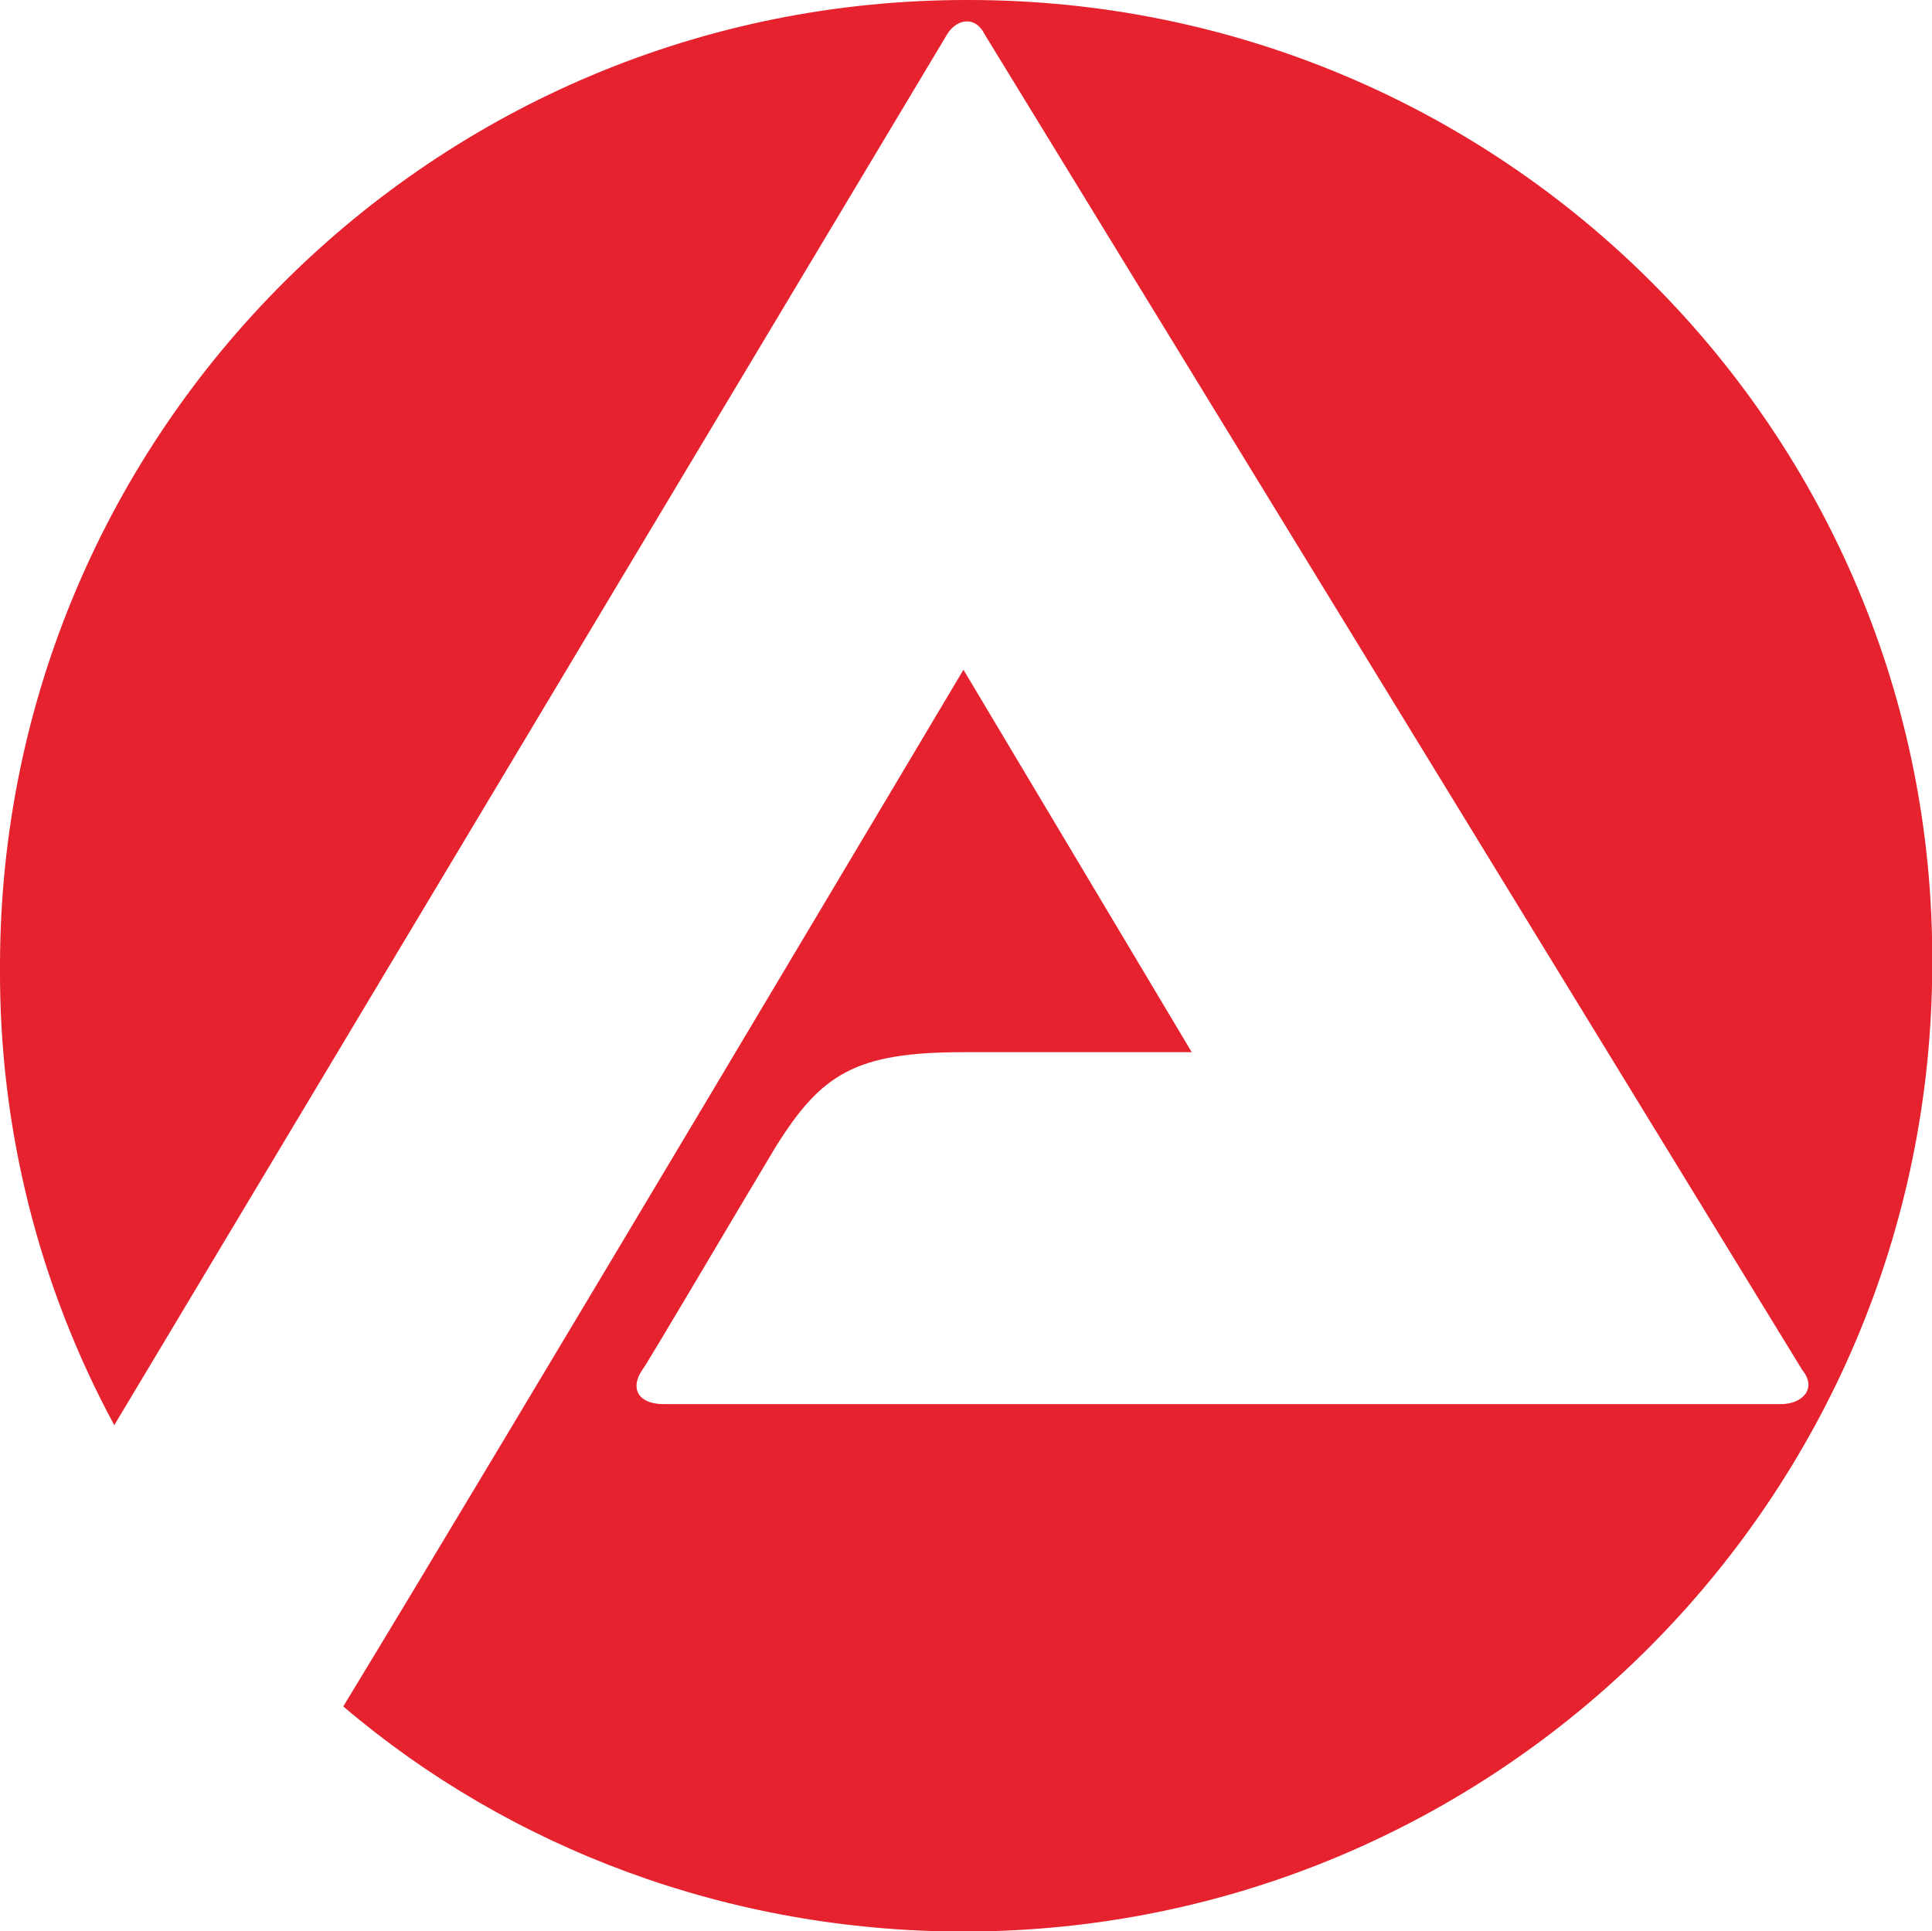
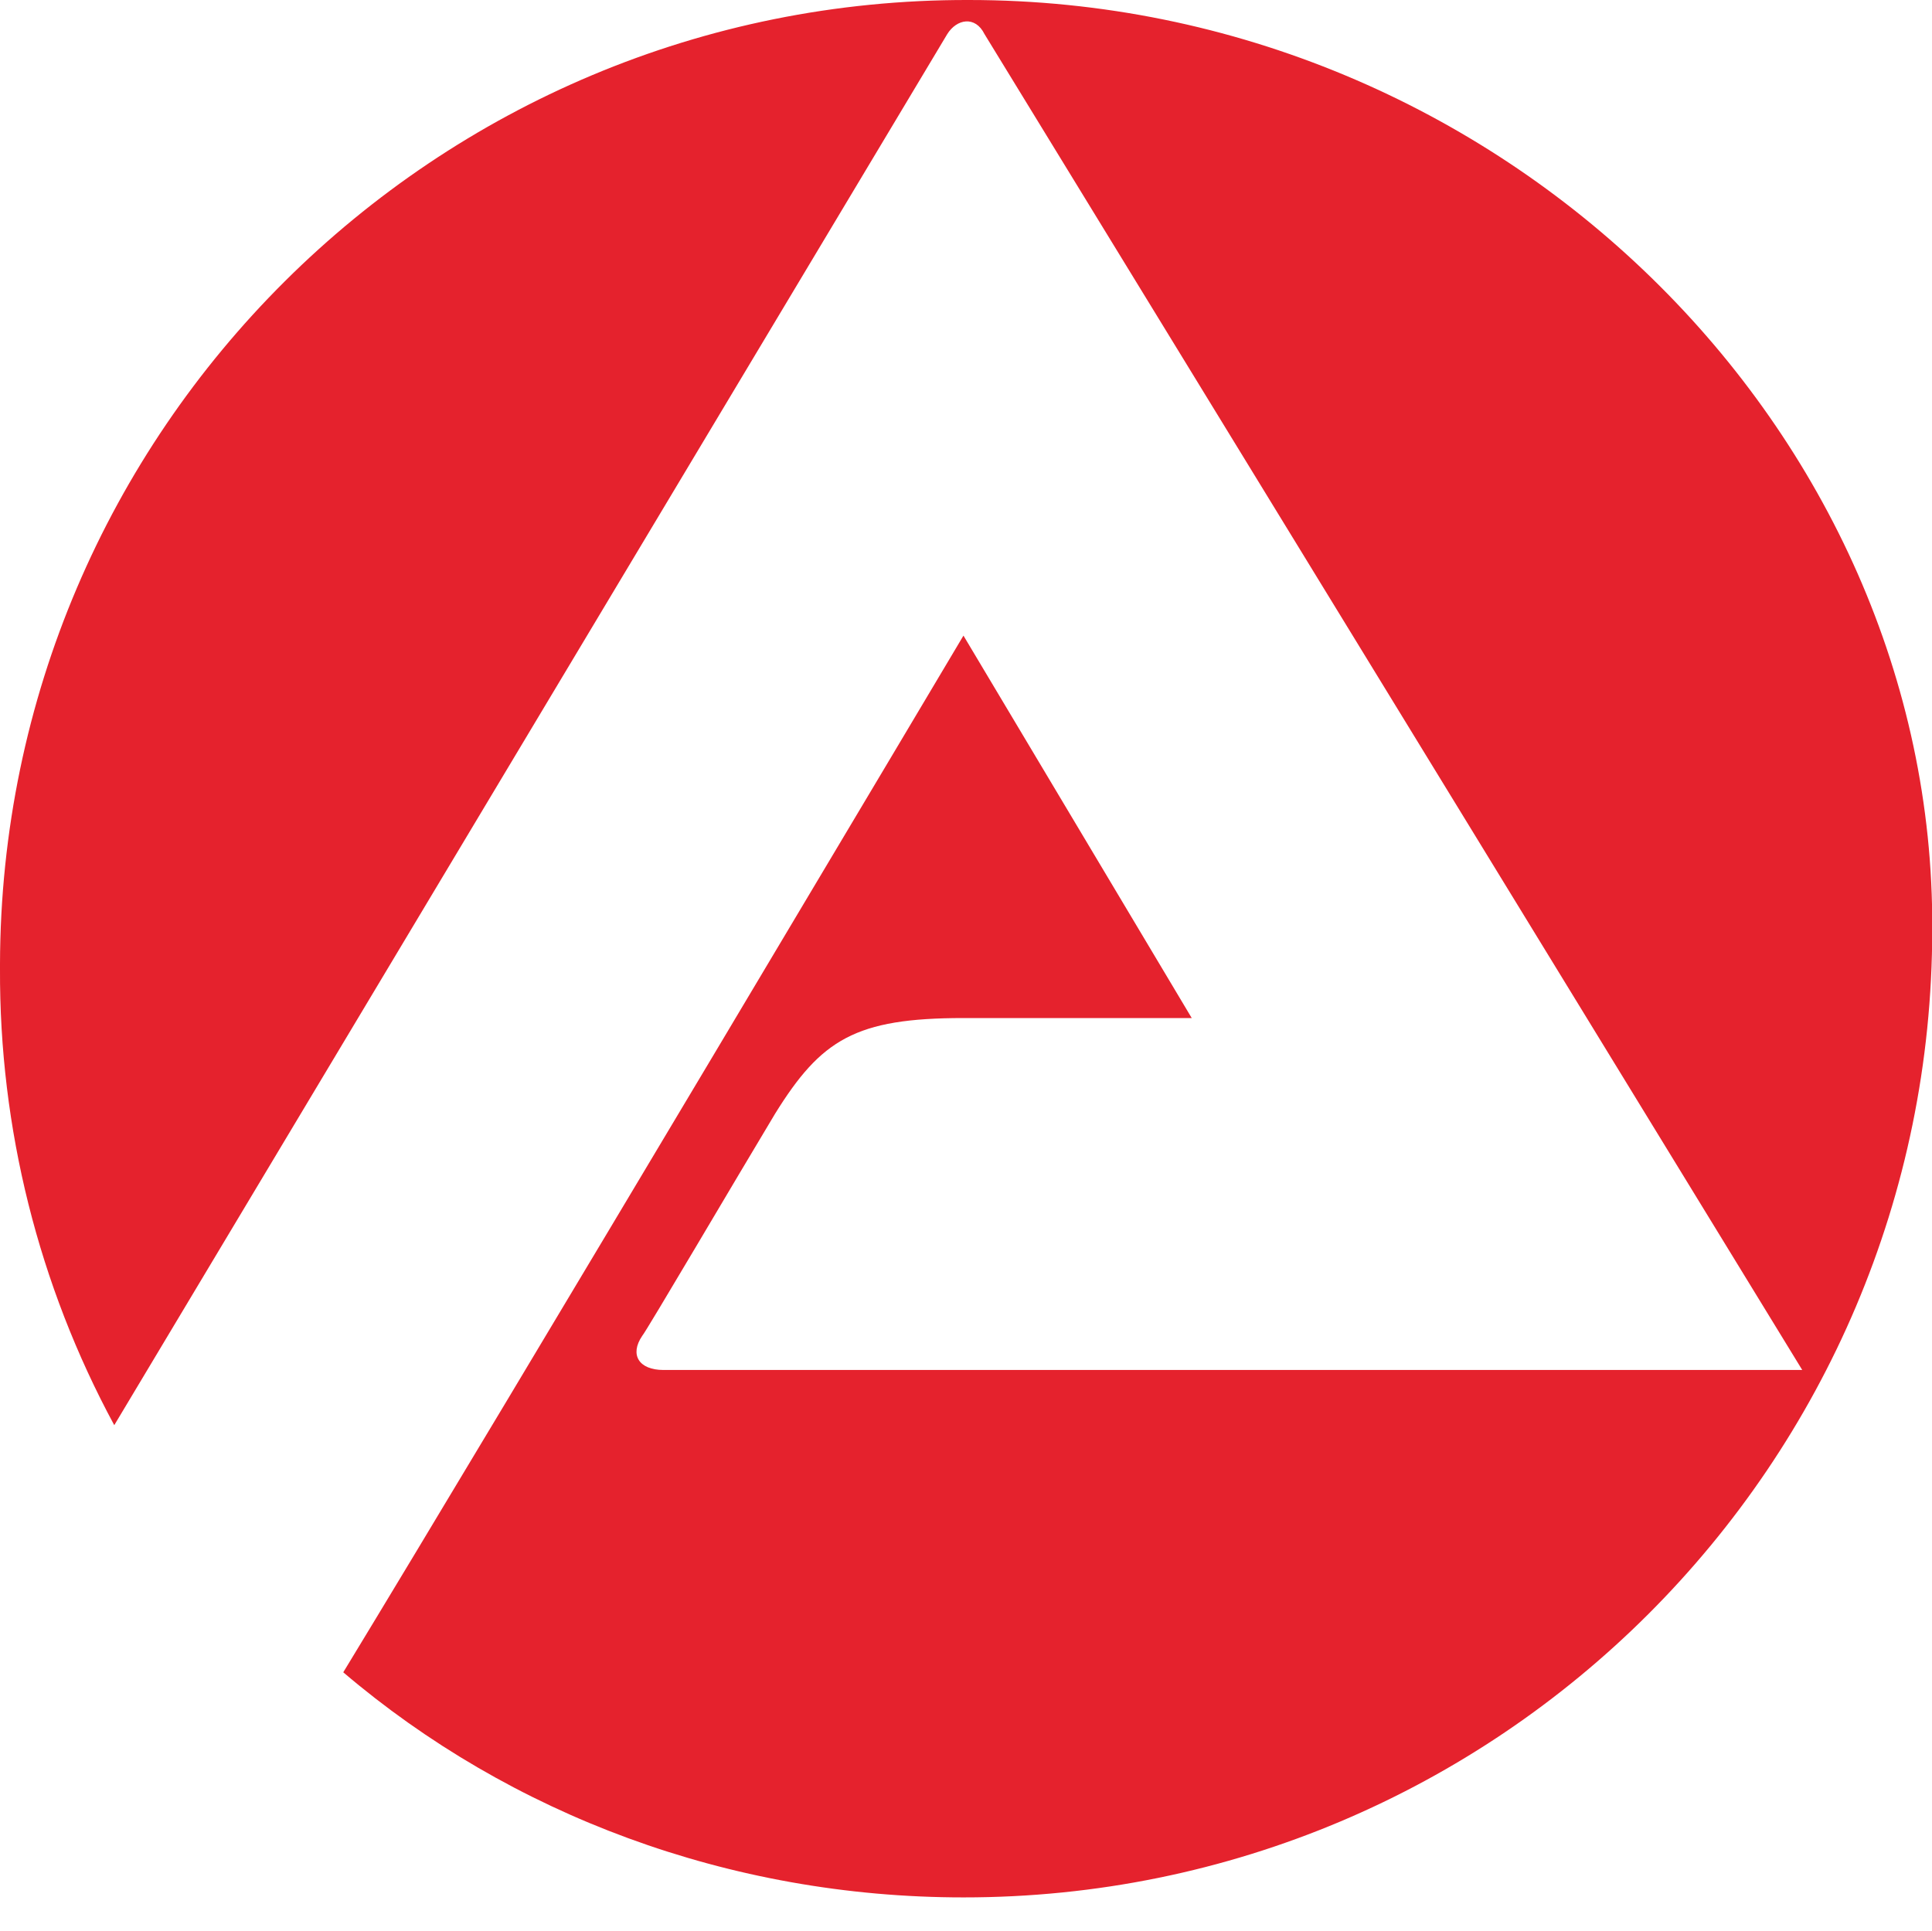
<svg xmlns="http://www.w3.org/2000/svg" id="a" data-name="Ebene 1" width="79.81" height="79.79" viewBox="0 0 79.81 79.79">
-   <path d="m40.02,0C17.97-.05.05,17.78,0,39.83c0,.06,0,.12,0,.19-.03,6.58,1.59,13.07,4.72,18.86L39.13,1.41c.39-.63,1.16-.77,1.54,0l33.78,55.19c.63.77,0,1.41-.88,1.41H27.41c-1.02,0-1.41-.63-.88-1.41.14-.14,3.95-6.62,5.49-9.18,1.9-3.06,3.31-3.95,7.78-3.95h9.43l-9.43-15.8s-19.11,32.13-25.62,42.83c6.89,5.87,15.94,9.3,25.62,9.3,22.09.01,40.01-17.89,40.02-39.98,0-.01,0-.03,0-.04C79.92,17.84,62.08,0,40.02,0" fill="#e5222d" />
+   <path d="m40.02,0C17.97-.05.05,17.78,0,39.83c0,.06,0,.12,0,.19-.03,6.58,1.59,13.07,4.72,18.86L39.13,1.41c.39-.63,1.16-.77,1.54,0l33.78,55.19H27.41c-1.02,0-1.41-.63-.88-1.41.14-.14,3.95-6.62,5.49-9.18,1.9-3.06,3.31-3.95,7.78-3.95h9.43l-9.43-15.8s-19.11,32.13-25.62,42.83c6.89,5.87,15.94,9.3,25.62,9.3,22.09.01,40.01-17.89,40.02-39.98,0-.01,0-.03,0-.04C79.92,17.84,62.08,0,40.02,0" fill="#e5222d" />
</svg>